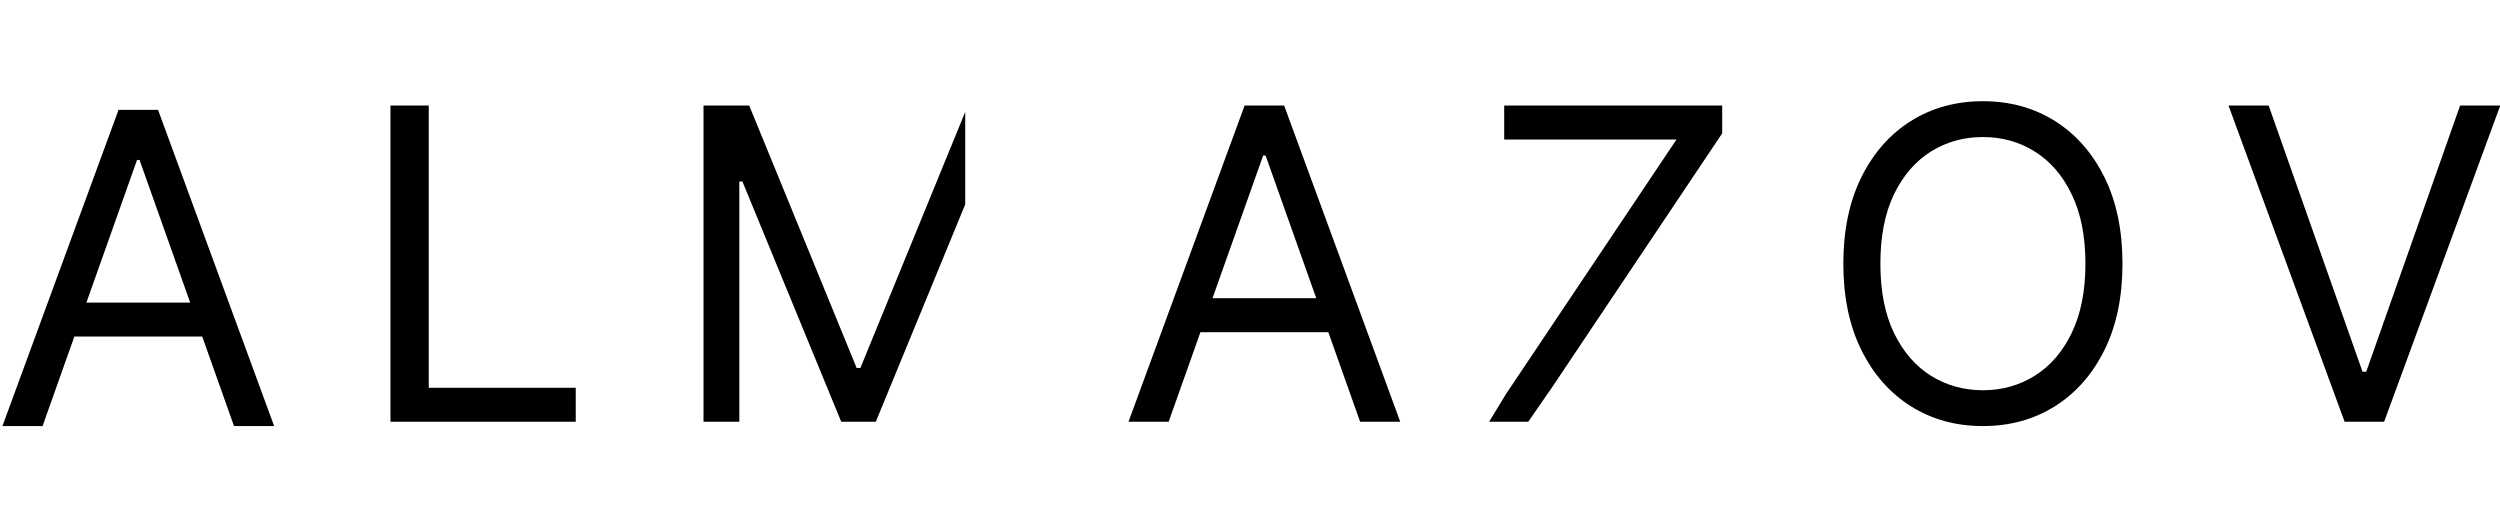
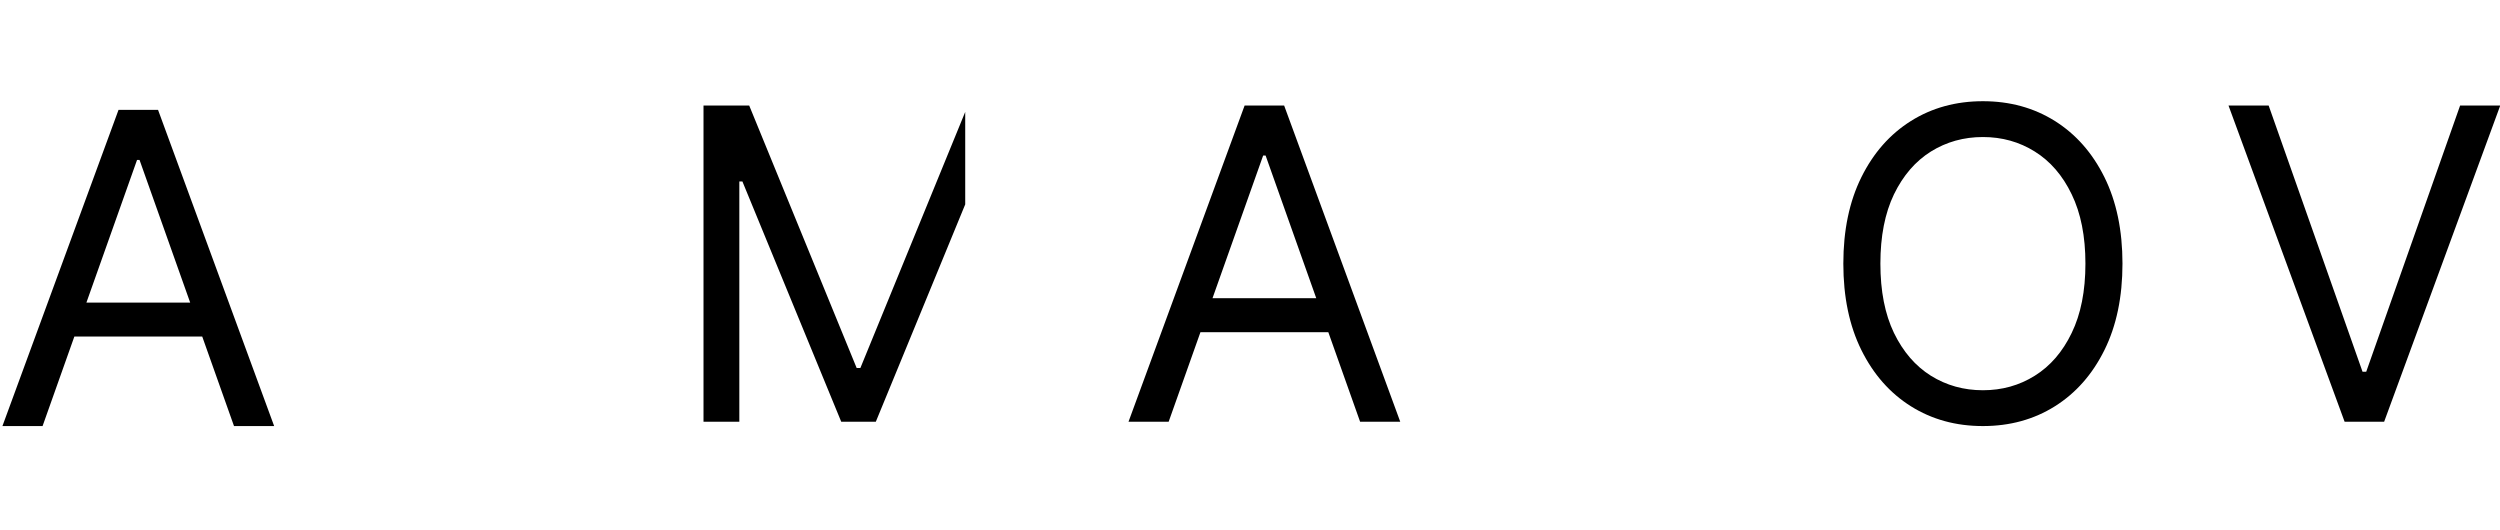
<svg xmlns="http://www.w3.org/2000/svg" width="575" height="122" viewBox="0 0 575 122" fill="none">
  <g clip-path="url(#clip0_1881_221)">
    <path d="M521.79 24.273L543.381 85.494H544.233L565.824 24.273H575.057L548.352 97H539.261L512.557 24.273H521.79Z" fill="black" />
    <path d="M488.17 60.636C488.17 68.307 486.786 74.936 484.016 80.523C481.246 86.11 477.446 90.419 472.616 93.449C467.787 96.479 462.271 97.994 456.068 97.994C449.866 97.994 444.349 96.479 439.52 93.449C434.69 90.419 430.891 86.11 428.121 80.523C425.351 74.936 423.966 68.307 423.966 60.636C423.966 52.966 425.351 46.337 428.121 40.75C430.891 35.163 434.69 30.854 439.52 27.824C444.349 24.794 449.866 23.278 456.068 23.278C462.271 23.278 467.787 24.794 472.616 27.824C477.446 30.854 481.246 35.163 484.016 40.75C486.786 46.337 488.17 52.966 488.17 60.636ZM479.648 60.636C479.648 54.339 478.594 49.024 476.487 44.692C474.404 40.359 471.575 37.081 468 34.855C464.449 32.63 460.472 31.517 456.068 31.517C451.665 31.517 447.676 32.63 444.101 34.855C440.55 37.081 437.721 40.359 435.614 44.692C433.53 49.024 432.489 54.339 432.489 60.636C432.489 66.934 433.53 72.249 435.614 76.581C437.721 80.913 440.55 84.192 444.101 86.418C447.676 88.643 451.665 89.756 456.068 89.756C460.472 89.756 464.449 88.643 468 86.418C471.575 84.192 474.404 80.913 476.487 76.581C478.594 72.249 479.648 66.934 479.648 60.636Z" fill="black" />
-     <path d="M342.5 97L346.392 90.608L385.597 32.085H345.966V24.273H396.108V30.665L356.903 89.188L351.5 97H342.5Z" fill="black" />
    <path d="M268.79 97H259.557L286.261 24.273H295.352L322.057 97H312.824L291.091 35.778H290.523L268.79 97ZM272.199 68.591H309.415V76.403H272.199V68.591Z" fill="black" />
    <path d="M9.79 98H0.557L27.261 25.273H36.352L63.057 98H53.824L32.091 36.778H31.523L9.79 98ZM13.199 69.591H50.415V77.403H13.199V69.591Z" fill="black" />
-     <path d="M89.807 97V24.273H98.614V89.188H132.42V97H89.807Z" fill="black" />
    <path fill-rule="evenodd" clip-rule="evenodd" d="M222 25.744L197.886 84.642H197.034L172.318 24.273H161.807V97H170.046V41.744H170.756L193.483 97H201.438L222 47.008V25.744Z" fill="black" />
  </g>
  <defs>
    <clipPath id="clip0_1881_221">
      <rect width="575" height="122" fill="white" />
    </clipPath>
  </defs>
</svg>